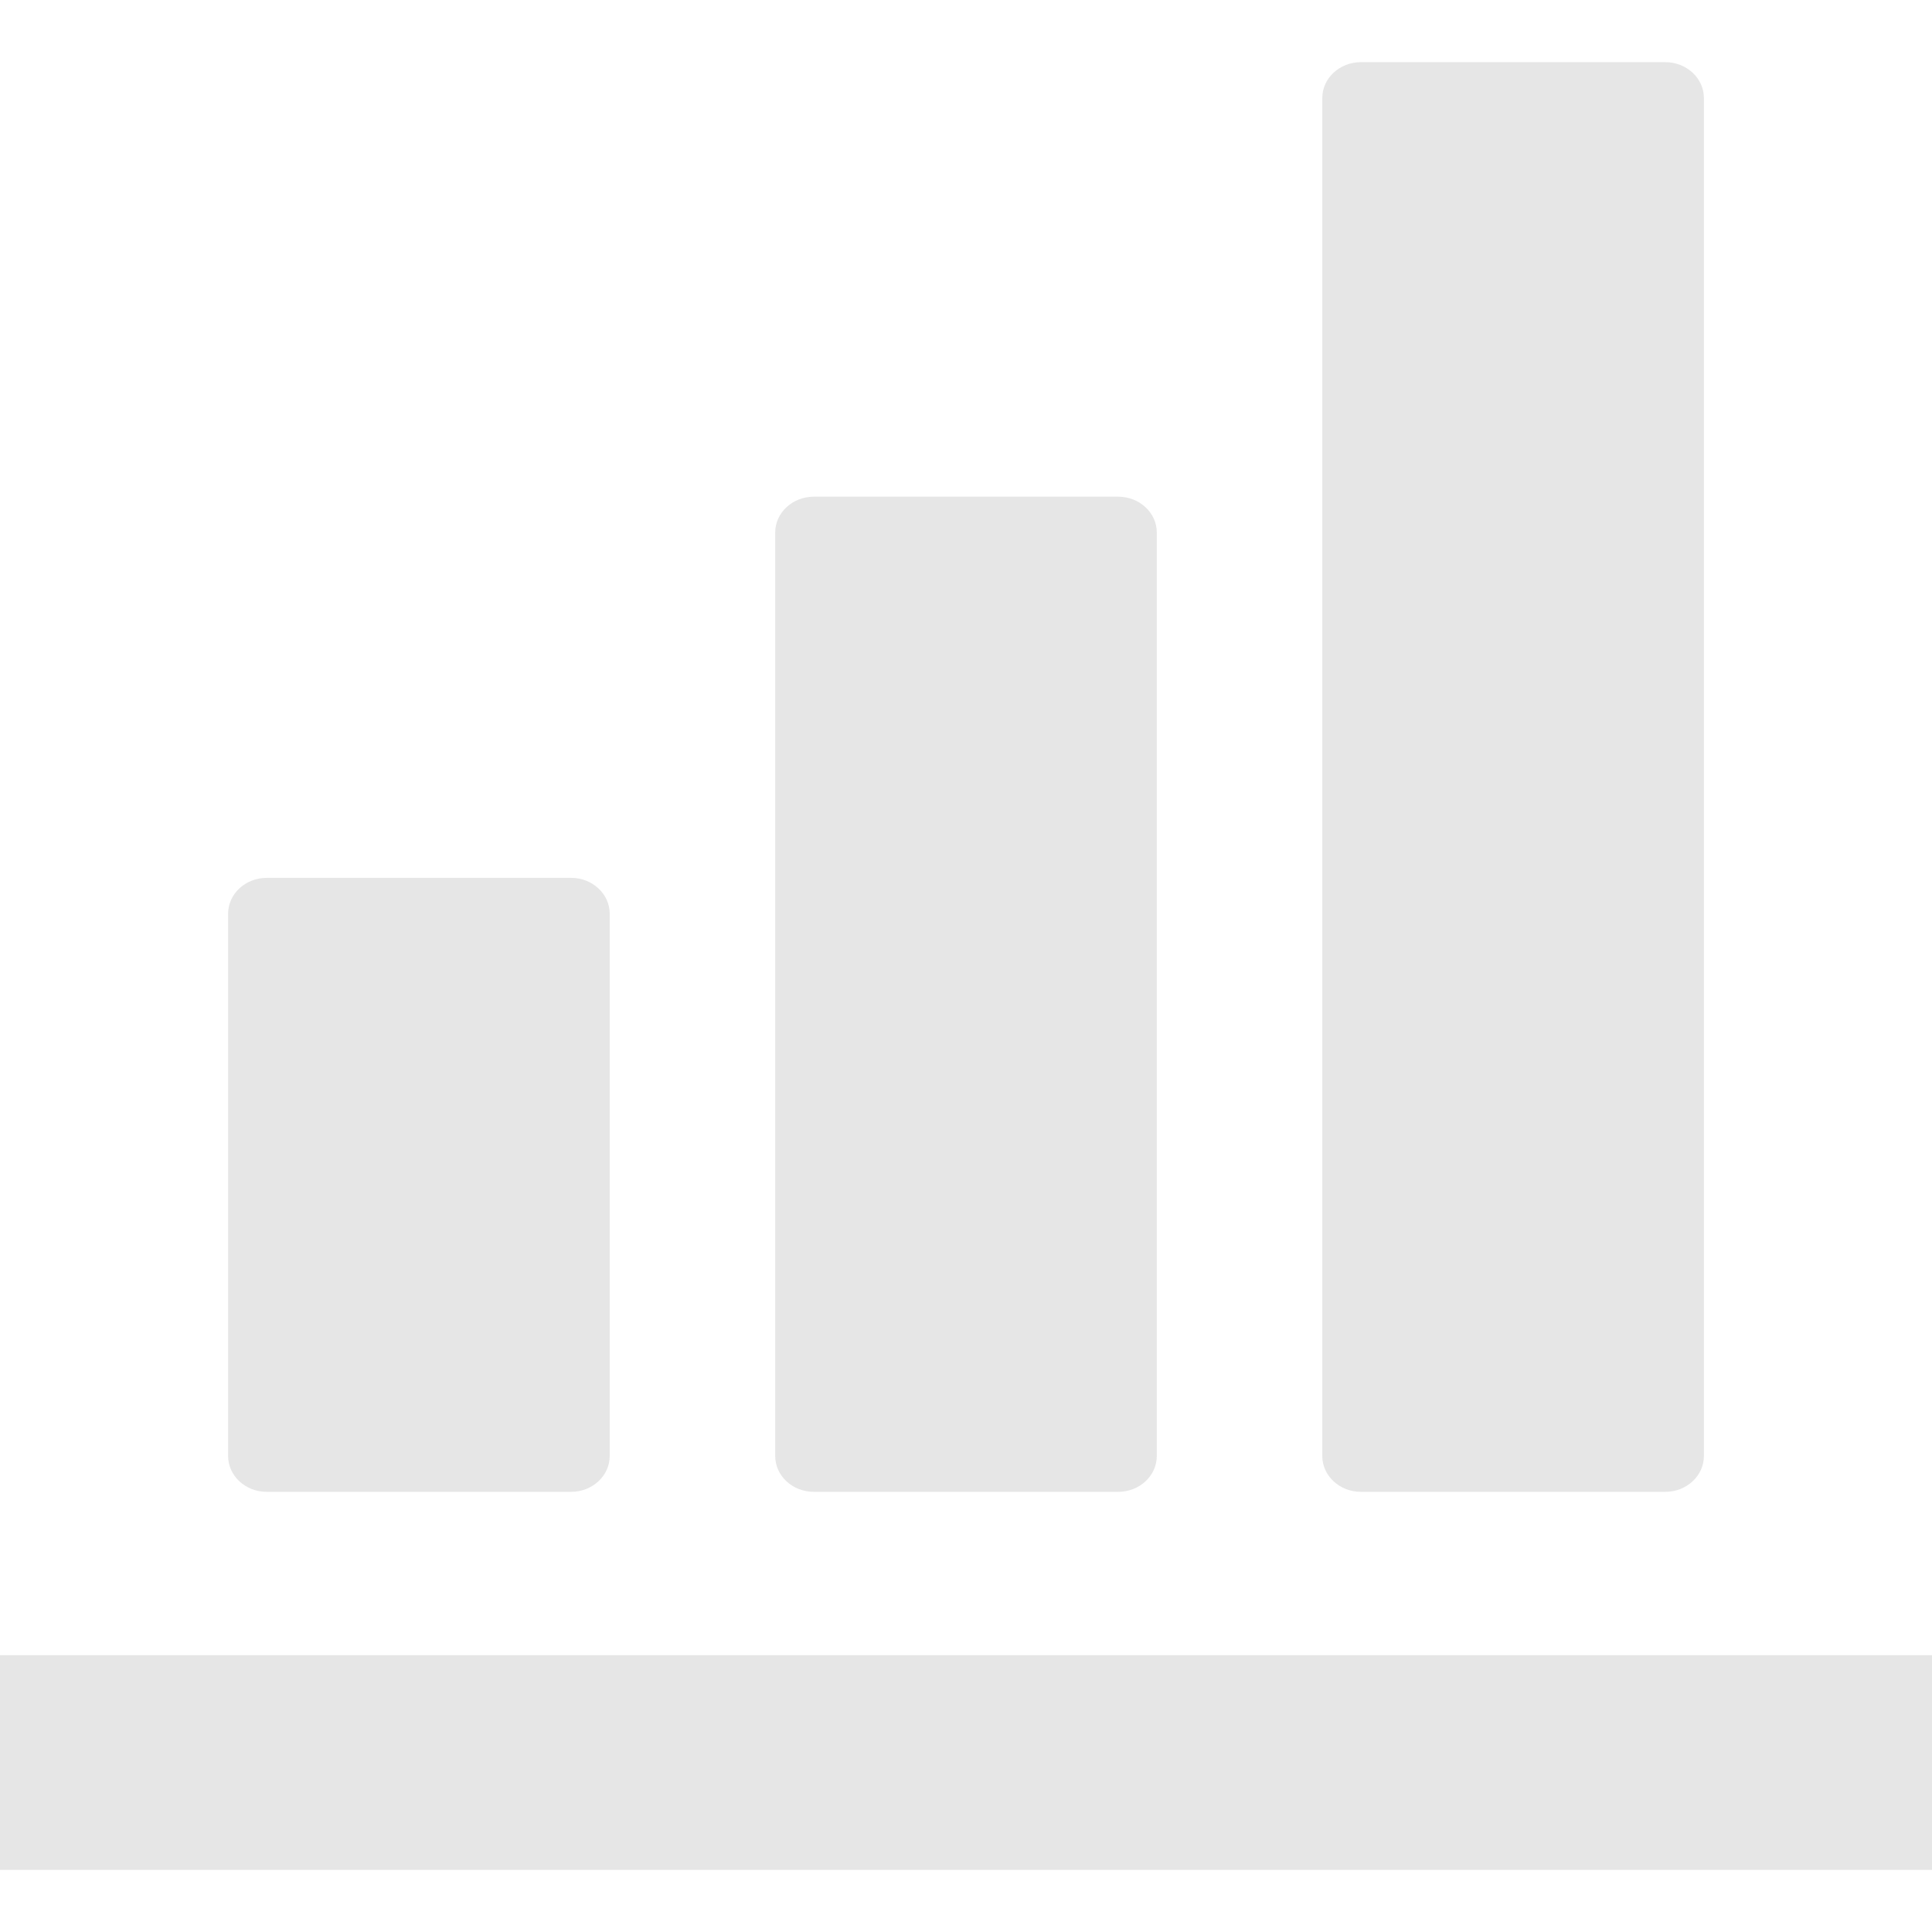
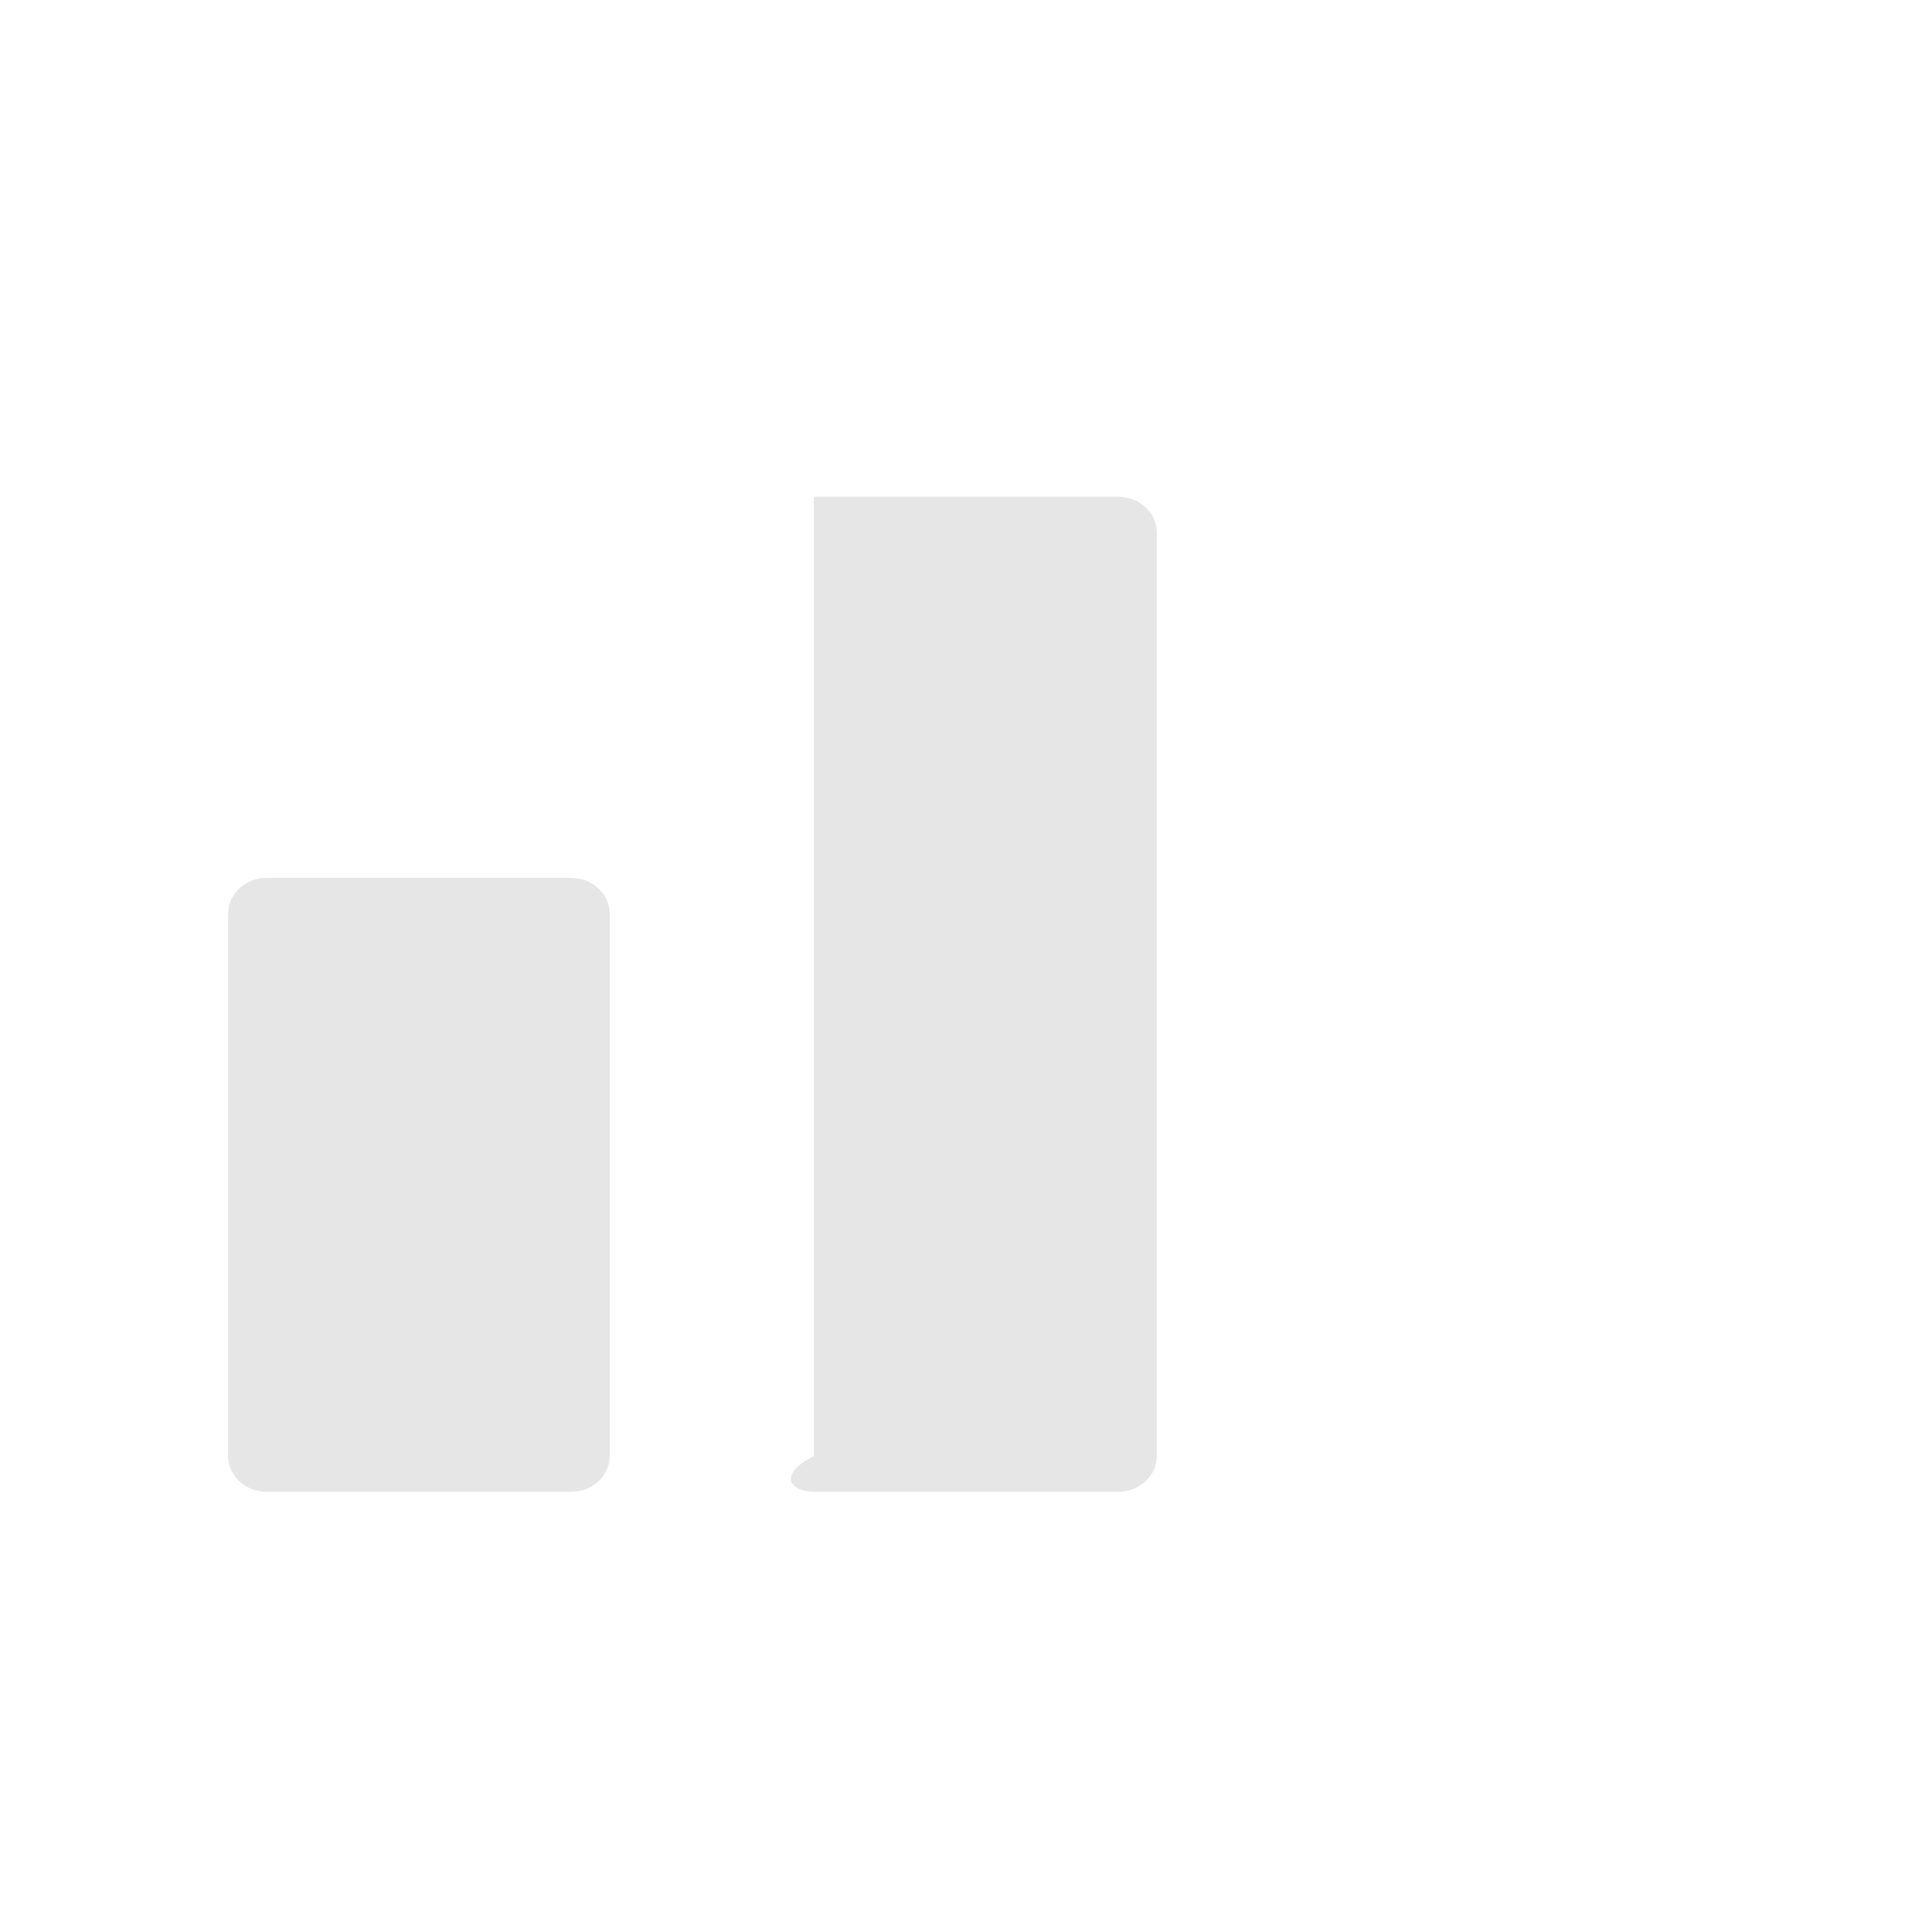
<svg xmlns="http://www.w3.org/2000/svg" width="512" height="512" viewBox="0 0 512 512" fill="none">
  <path d="M70.699 395.356H151.332C156.99 395.356 161.578 391.104 161.578 385.858V242.138C161.578 236.892 156.99 232.639 151.332 232.639H70.699C65.041 232.639 60.453 236.892 60.453 242.138V385.858C60.453 391.104 65.041 395.356 70.699 395.356Z" fill="#E6E6E6" />
-   <path d="M215.686 395.357H296.316C301.974 395.357 306.564 391.105 306.564 385.859V141.122C306.564 135.876 301.974 131.624 296.316 131.624H215.686C210.026 131.624 205.438 135.876 205.438 141.122V385.858C205.438 391.105 210.026 395.357 215.686 395.357Z" fill="#E6E6E6" />
-   <path d="M360.67 395.356H441.301C446.961 395.356 451.549 391.104 451.549 385.858V25.968C451.549 20.723 446.961 16.47 441.301 16.47H360.67C355.01 16.47 350.422 20.723 350.422 25.968V385.858C350.422 391.104 355.01 395.356 360.67 395.356Z" fill="#E6E6E6" />
-   <path d="M495.426 438.638H16.574H0V495.54H16.574H495.426H512V438.638H495.426Z" fill="#E6E6E6" />
+   <path d="M215.686 395.357H296.316C301.974 395.357 306.564 391.105 306.564 385.859V141.122C306.564 135.876 301.974 131.624 296.316 131.624H215.686V385.858C205.438 391.105 210.026 395.357 215.686 395.357Z" fill="#E6E6E6" />
</svg>